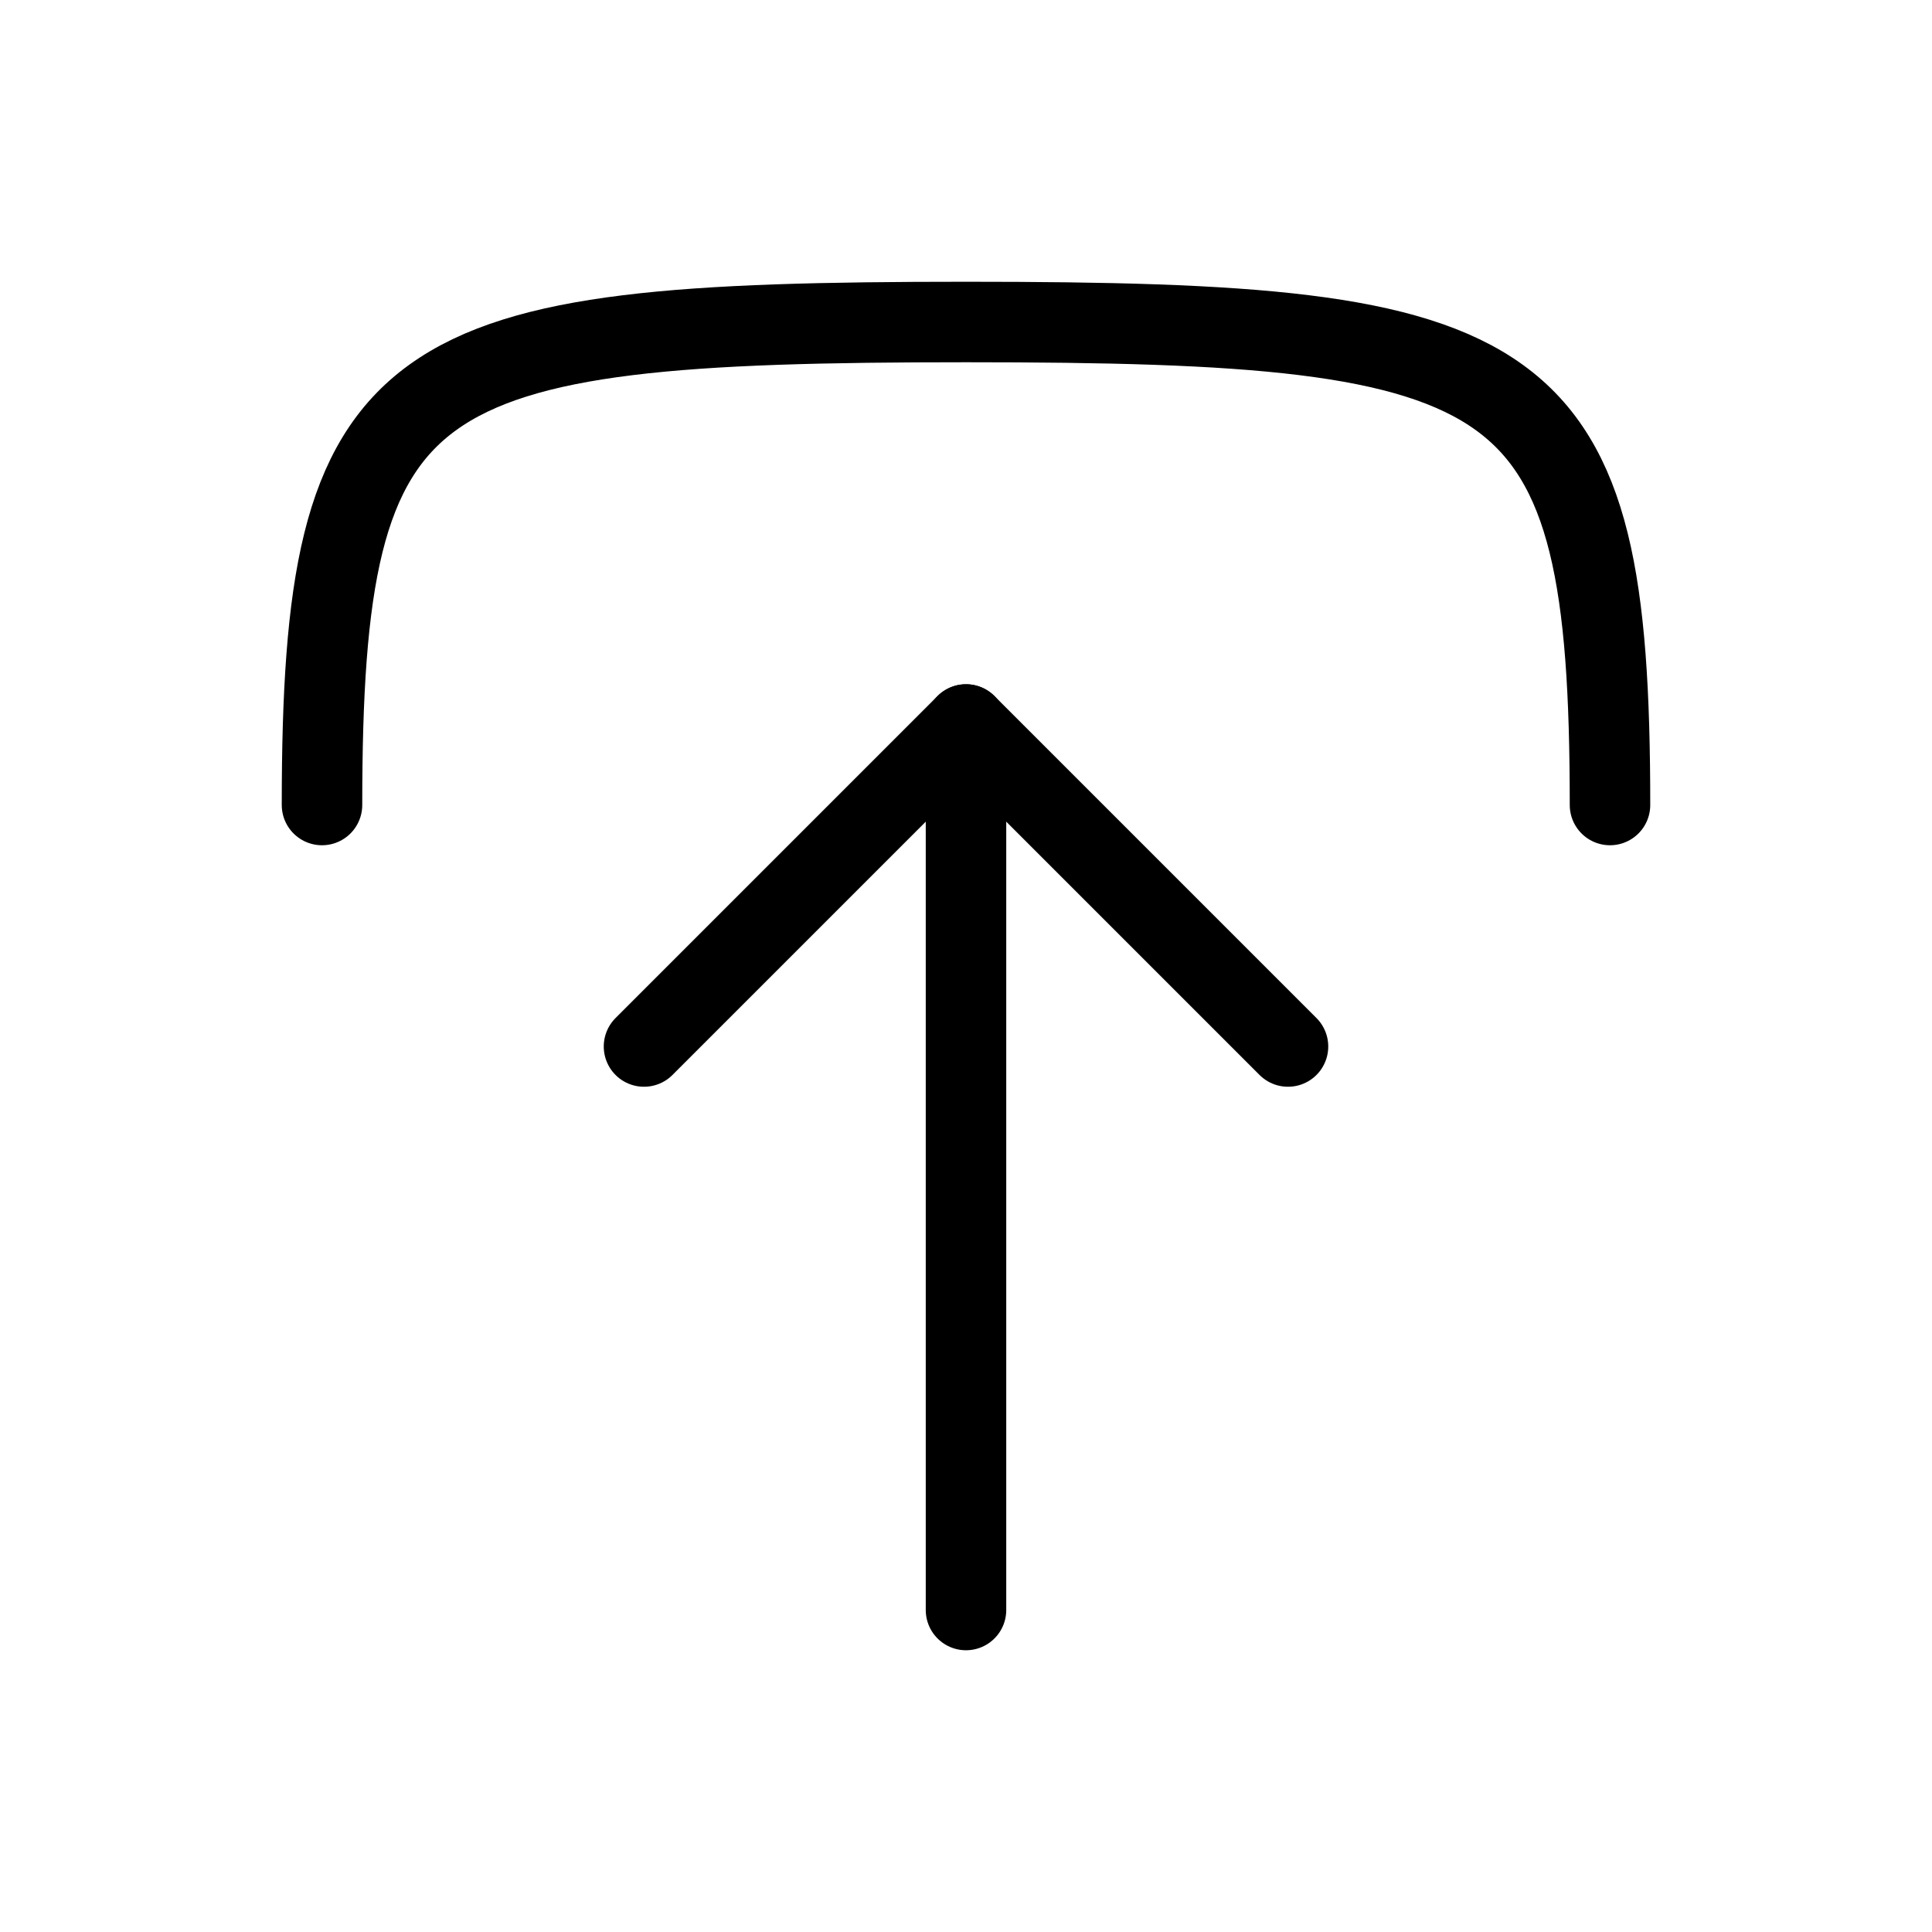
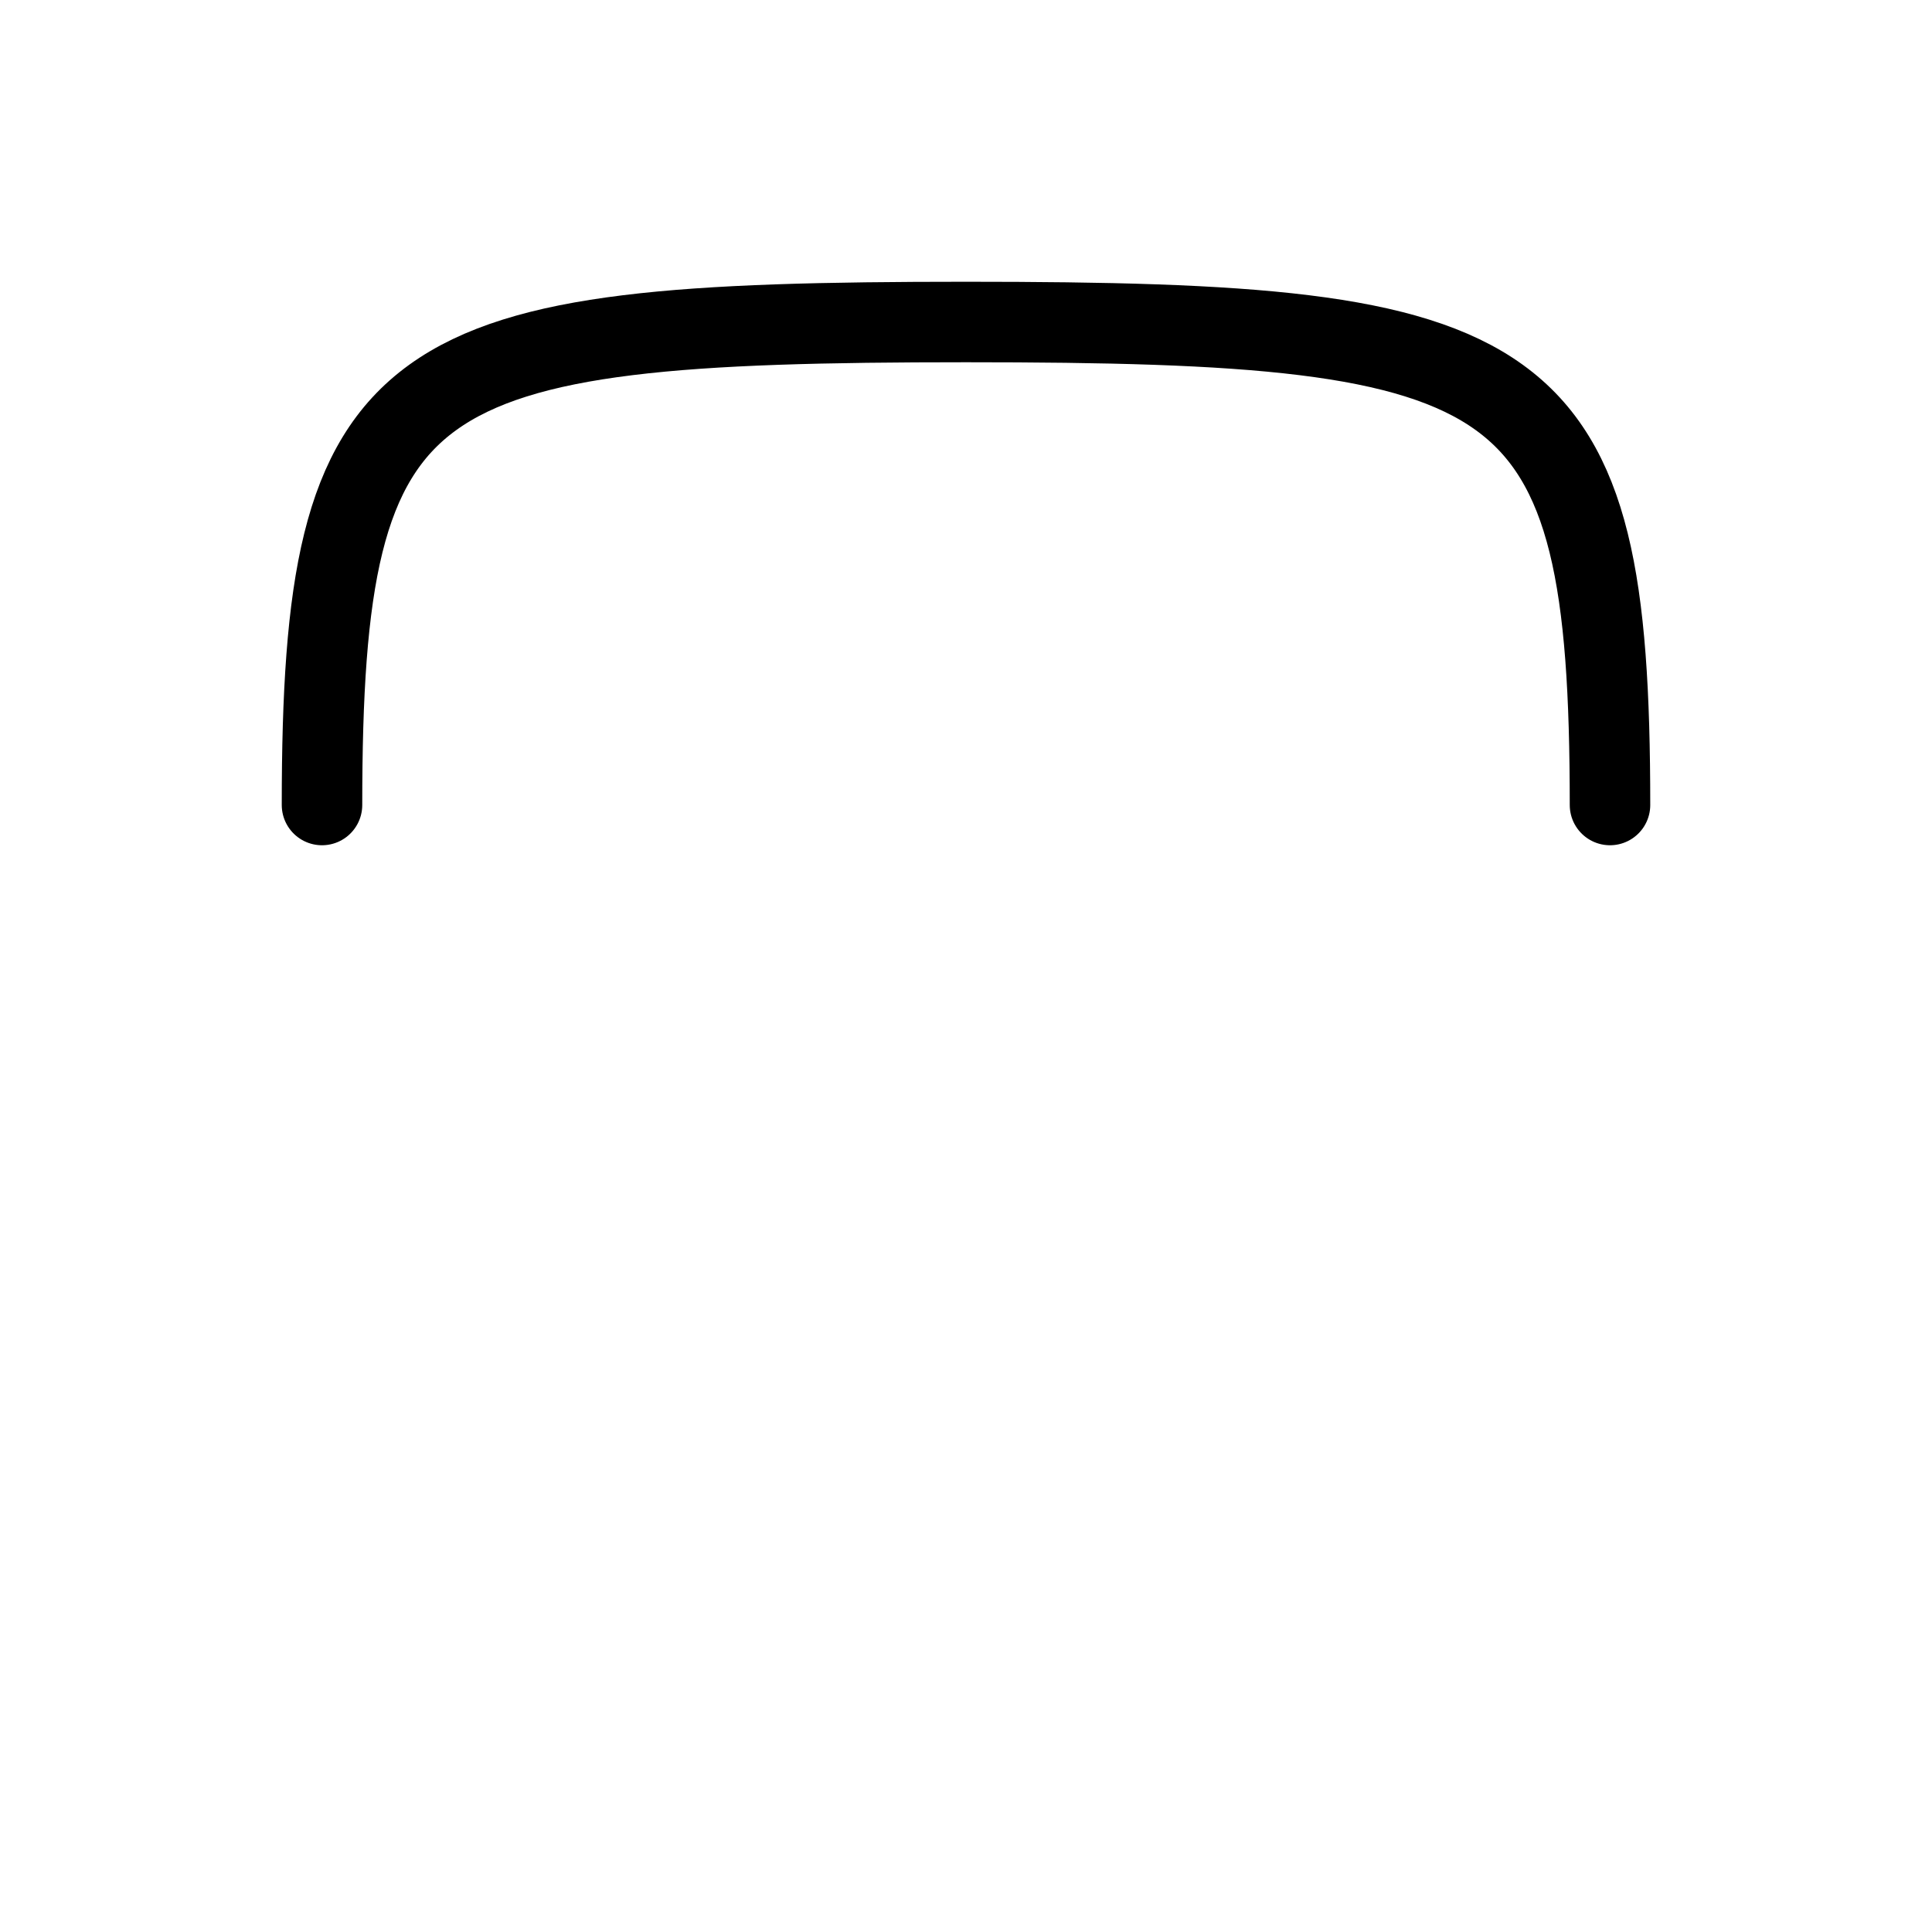
<svg xmlns="http://www.w3.org/2000/svg" width="24" height="24" viewBox="0 0 24 24" fill="none">
  <path d="M4 10C4 4.5 5 4 12 4C19 4 20 4.5 20 10" stroke="black" stroke-linecap="round" stroke-linejoin="round" />
-   <path d="M12 20L12 9" stroke="black" stroke-linecap="round" stroke-linejoin="round" />
-   <path d="M16 13L12 9L8 13" stroke="black" stroke-linecap="round" stroke-linejoin="round" />
</svg>